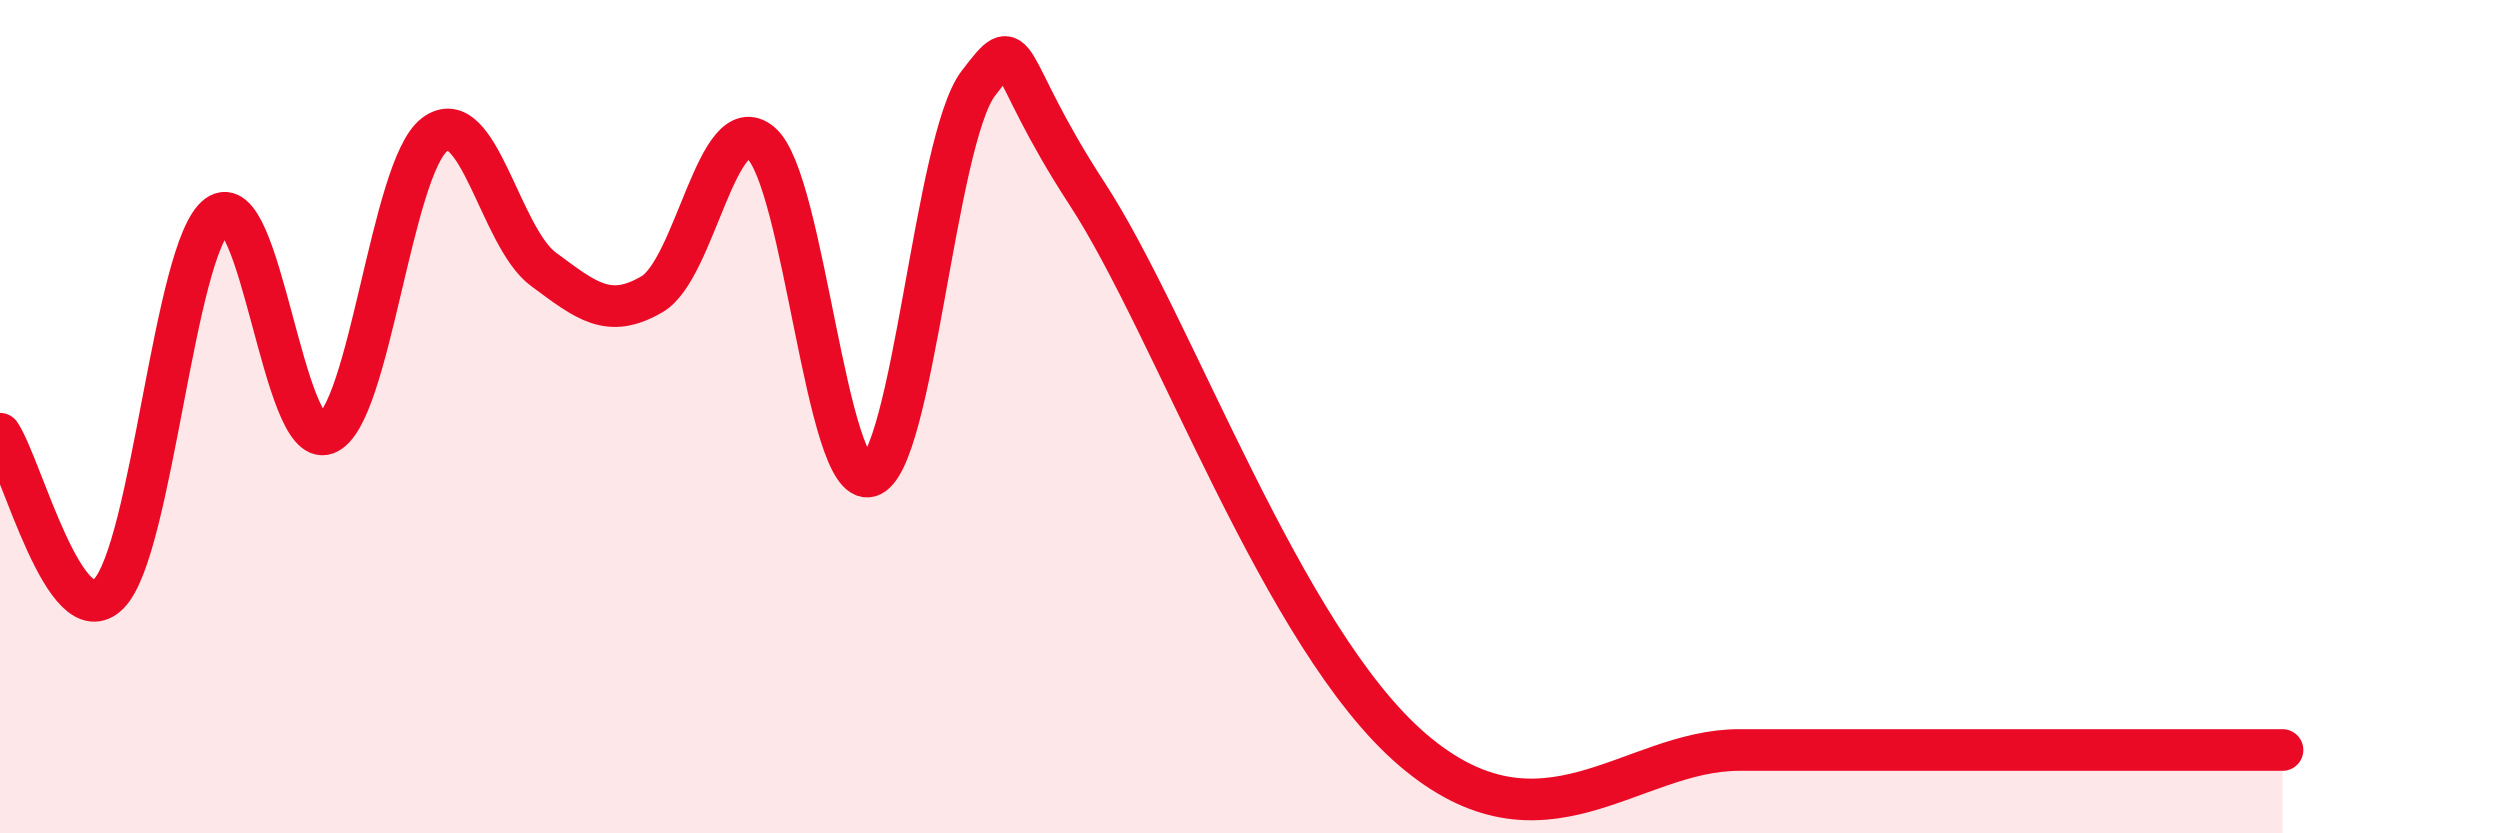
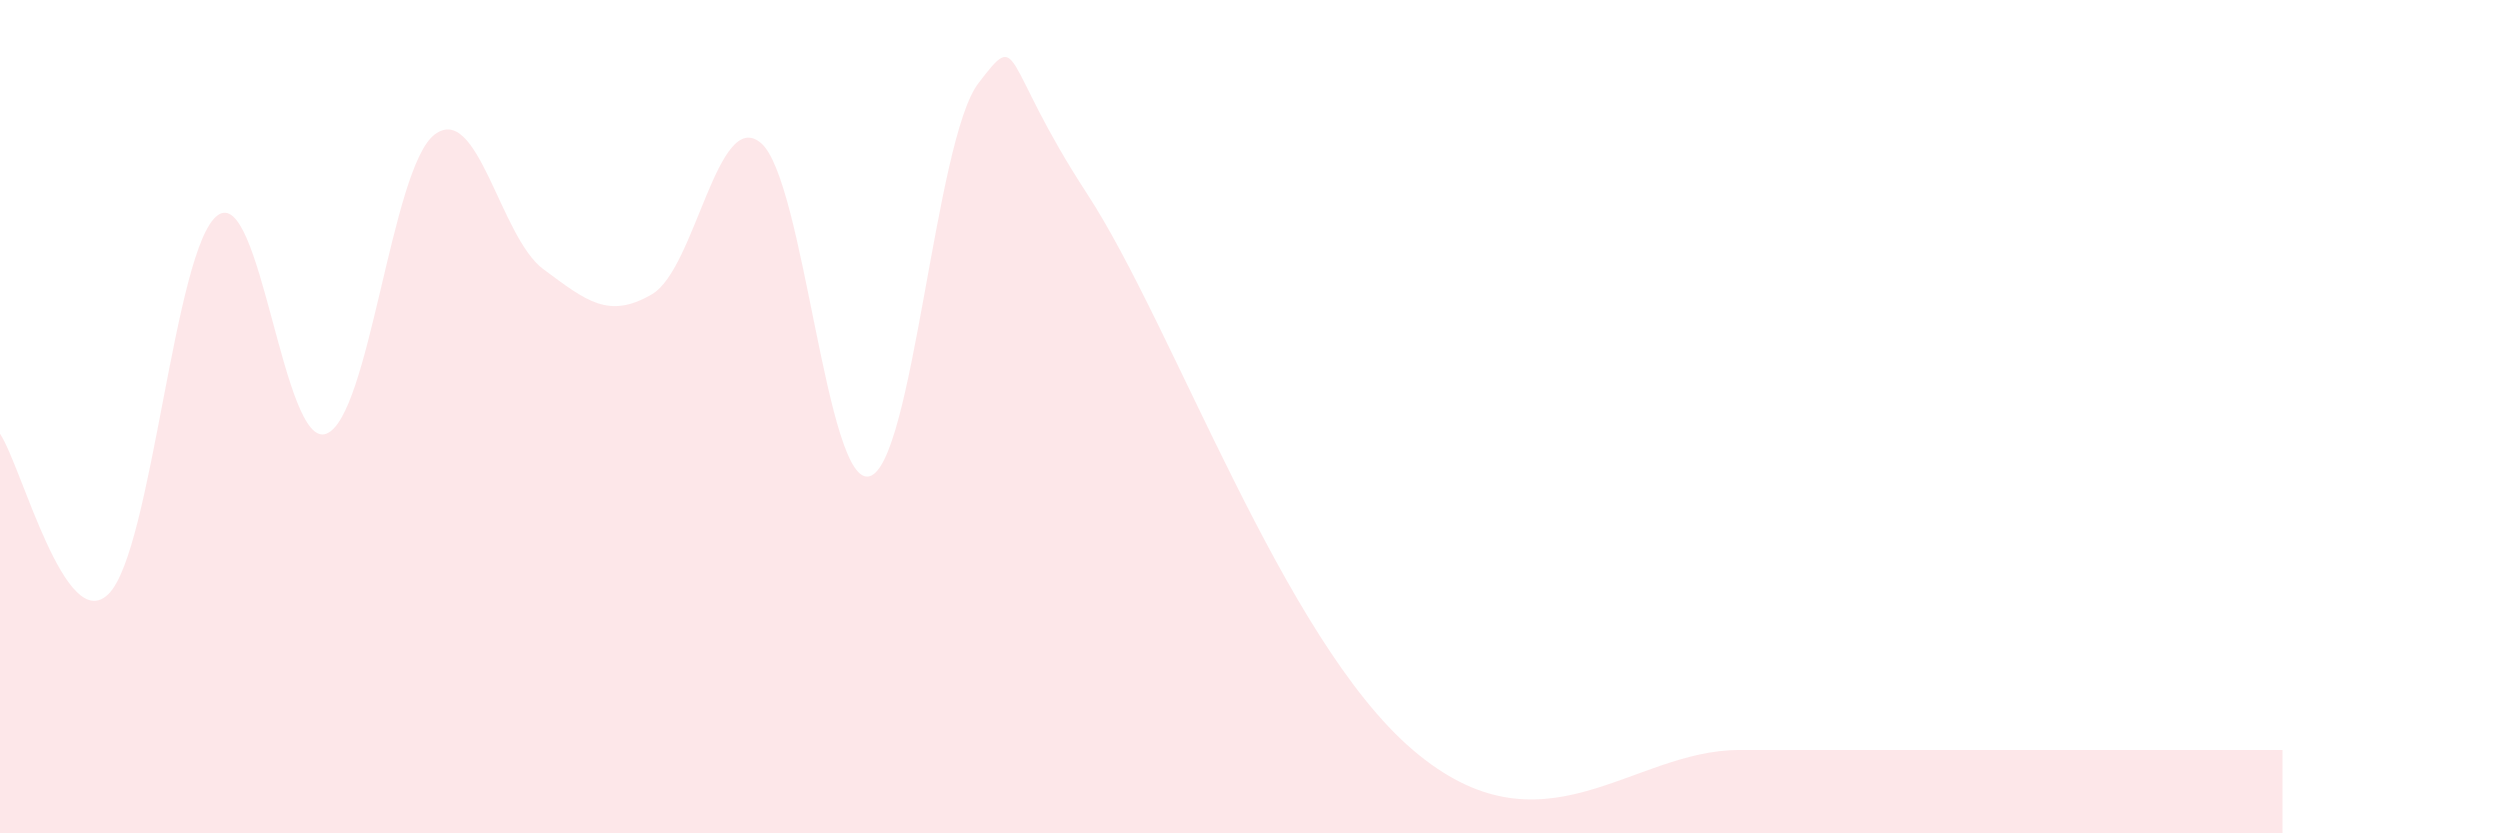
<svg xmlns="http://www.w3.org/2000/svg" width="60" height="20" viewBox="0 0 60 20">
  <path d="M 0,10.41 C 0.52,11.18 1.57,15.3 2.61,14.25 C 3.65,13.2 4.18,5.94 5.22,5.17 C 6.26,4.4 6.79,10.8 7.83,10.41 C 8.87,10.02 9.39,4.02 10.43,3.23 C 11.47,2.44 12,5.69 13.04,6.46 C 14.08,7.23 14.61,7.67 15.65,7.06 C 16.69,6.45 17.22,2.56 18.26,3.43 C 19.3,4.3 19.83,11.72 20.87,11.43 C 21.91,11.14 22.44,3.36 23.48,2 C 24.52,0.64 24,1.45 26.09,4.65 C 28.18,7.85 30.78,15.33 33.91,18 C 37.04,20.67 39.13,18 41.74,18 C 44.35,18 44.35,18 46.96,18 C 49.57,18 53.22,18 54.78,18L54.78 20L0 20Z" fill="#EB0A25" opacity="0.1" stroke-linecap="round" stroke-linejoin="round" />
-   <path d="M 0,10.41 C 0.52,11.18 1.57,15.3 2.61,14.25 C 3.65,13.2 4.18,5.94 5.22,5.17 C 6.26,4.4 6.79,10.8 7.83,10.41 C 8.87,10.02 9.39,4.02 10.43,3.23 C 11.47,2.44 12,5.69 13.04,6.46 C 14.08,7.23 14.61,7.67 15.65,7.06 C 16.69,6.45 17.22,2.56 18.26,3.43 C 19.3,4.3 19.83,11.72 20.87,11.43 C 21.91,11.14 22.44,3.36 23.48,2 C 24.52,0.64 24,1.45 26.09,4.65 C 28.18,7.85 30.78,15.33 33.91,18 C 37.04,20.67 39.13,18 41.74,18 C 44.35,18 44.35,18 46.96,18 C 49.57,18 53.22,18 54.78,18" stroke="#EB0A25" stroke-width="1" fill="none" stroke-linecap="round" stroke-linejoin="round" />
</svg>